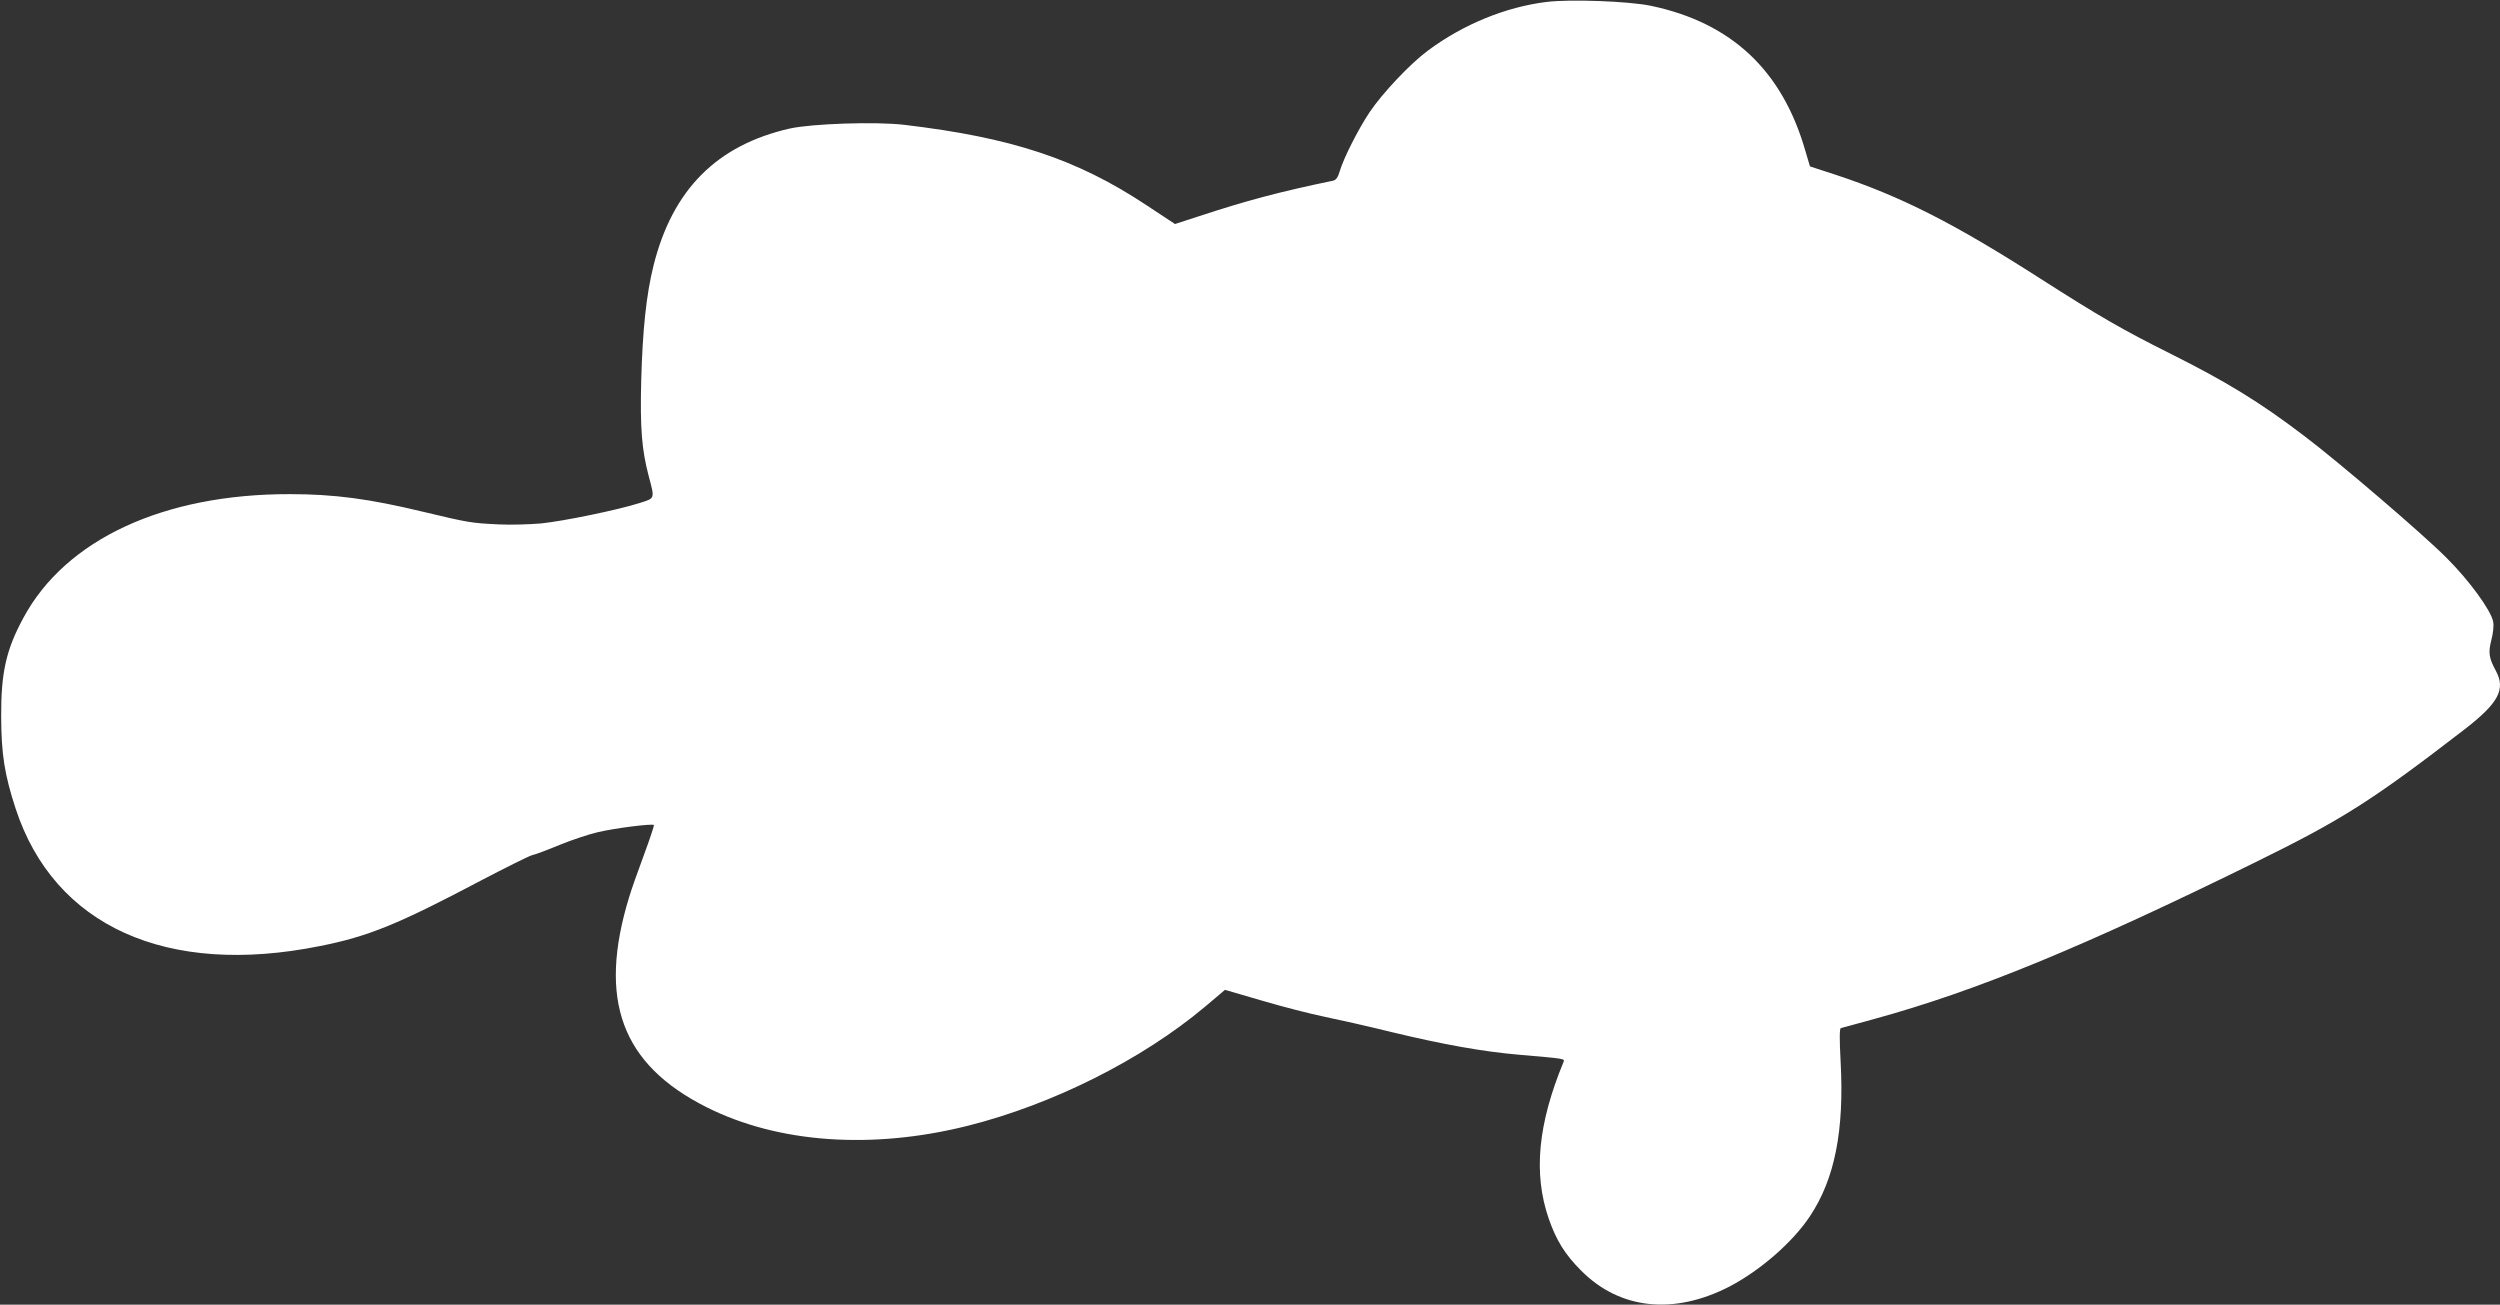
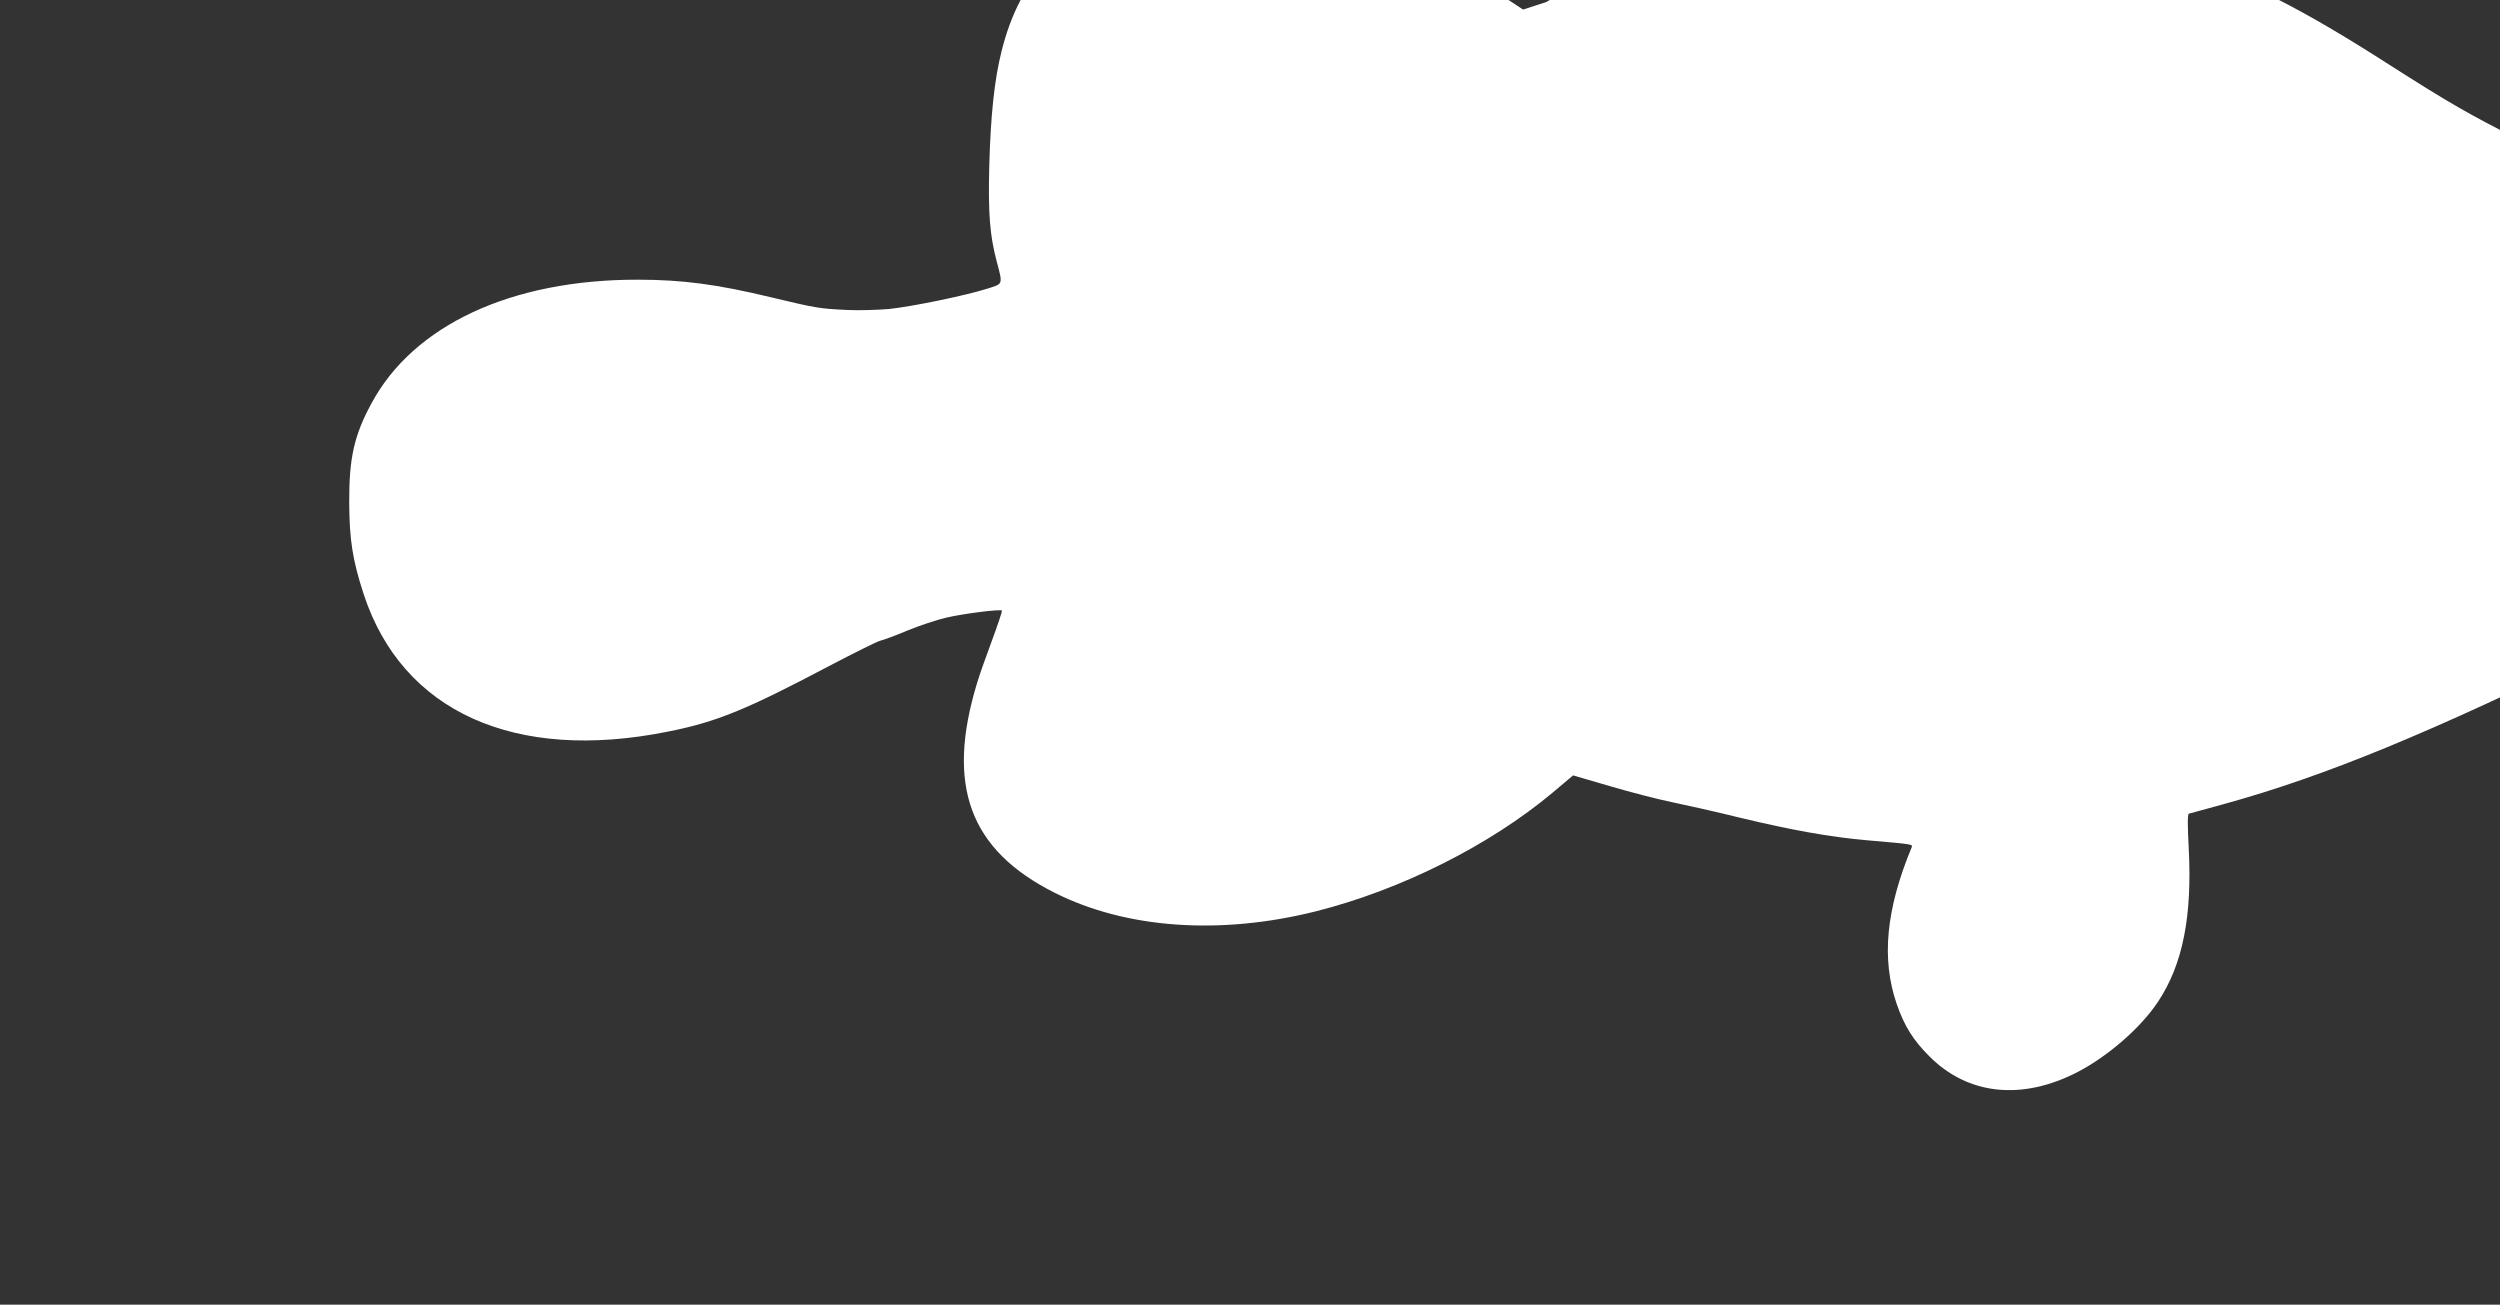
<svg xmlns="http://www.w3.org/2000/svg" version="1.0" width="1280pt" height="668pt" viewBox="0 0 1280 668" preserveAspectRatio="xMidYMid meet">
  <rect x="0" y="0" width="1280" height="668" fill="#333333" stroke="none" />
  <g transform="translate(0,668) scale(0.1,-0.1)" fill="#ffffff" stroke="none">
-     <path d="M7918 6670 c-210 -26 -427 -115 -607 -249 -92 -68 -233 -218 -299 -316 -58 -87 -133 -235 -153 -303 -8 -29 -19 -44 -33 -47 -275 -57 -444 -102 -690 -183 l-120 -39 -150 99 c-356 235 -688 344 -1237 409 -146 17 -471 6 -585 -19 -374 -85 -601 -313 -698 -702 -37 -148 -56 -329 -63 -590 -6 -243 3 -353 38 -486 32 -121 34 -114 -48 -140 -110 -35 -386 -92 -503 -104 -58 -5 -155 -8 -215 -5 -145 7 -155 9 -390 65 -274 66 -453 90 -681 90 -647 1 -1148 -232 -1364 -633 -89 -164 -115 -281 -114 -507 1 -193 17 -295 74 -470 197 -601 772 -862 1557 -704 249 49 404 113 826 336 126 66 243 124 260 129 18 4 82 28 142 53 61 25 148 54 195 65 88 21 279 45 288 37 2 -3 -21 -72 -51 -153 -30 -81 -65 -179 -76 -217 -161 -526 -39 -856 397 -1075 366 -184 847 -218 1337 -95 434 109 891 338 1214 609 l103 87 192 -56 c105 -31 246 -67 314 -81 68 -14 225 -49 350 -80 262 -63 463 -99 647 -115 243 -21 237 -20 230 -38 -131 -317 -155 -570 -76 -800 39 -113 84 -185 166 -267 198 -200 475 -229 760 -82 157 82 323 226 412 360 127 191 176 438 157 791 -6 112 -6 170 1 172 6 1 86 24 179 49 518 143 1054 363 1941 799 448 220 599 316 1074 682 173 134 211 204 160 299 -36 67 -40 93 -23 159 9 34 13 74 9 93 -11 58 -123 212 -240 328 -117 118 -550 489 -726 622 -231 176 -402 280 -692 425 -236 118 -355 186 -658 380 -443 284 -716 423 -1053 534 l-129 42 -24 81 c-118 410 -377 654 -789 741 -112 24 -418 35 -536 20z" />
+     <path d="M7918 6670 l-120 -39 -150 99 c-356 235 -688 344 -1237 409 -146 17 -471 6 -585 -19 -374 -85 -601 -313 -698 -702 -37 -148 -56 -329 -63 -590 -6 -243 3 -353 38 -486 32 -121 34 -114 -48 -140 -110 -35 -386 -92 -503 -104 -58 -5 -155 -8 -215 -5 -145 7 -155 9 -390 65 -274 66 -453 90 -681 90 -647 1 -1148 -232 -1364 -633 -89 -164 -115 -281 -114 -507 1 -193 17 -295 74 -470 197 -601 772 -862 1557 -704 249 49 404 113 826 336 126 66 243 124 260 129 18 4 82 28 142 53 61 25 148 54 195 65 88 21 279 45 288 37 2 -3 -21 -72 -51 -153 -30 -81 -65 -179 -76 -217 -161 -526 -39 -856 397 -1075 366 -184 847 -218 1337 -95 434 109 891 338 1214 609 l103 87 192 -56 c105 -31 246 -67 314 -81 68 -14 225 -49 350 -80 262 -63 463 -99 647 -115 243 -21 237 -20 230 -38 -131 -317 -155 -570 -76 -800 39 -113 84 -185 166 -267 198 -200 475 -229 760 -82 157 82 323 226 412 360 127 191 176 438 157 791 -6 112 -6 170 1 172 6 1 86 24 179 49 518 143 1054 363 1941 799 448 220 599 316 1074 682 173 134 211 204 160 299 -36 67 -40 93 -23 159 9 34 13 74 9 93 -11 58 -123 212 -240 328 -117 118 -550 489 -726 622 -231 176 -402 280 -692 425 -236 118 -355 186 -658 380 -443 284 -716 423 -1053 534 l-129 42 -24 81 c-118 410 -377 654 -789 741 -112 24 -418 35 -536 20z" />
  </g>
</svg>